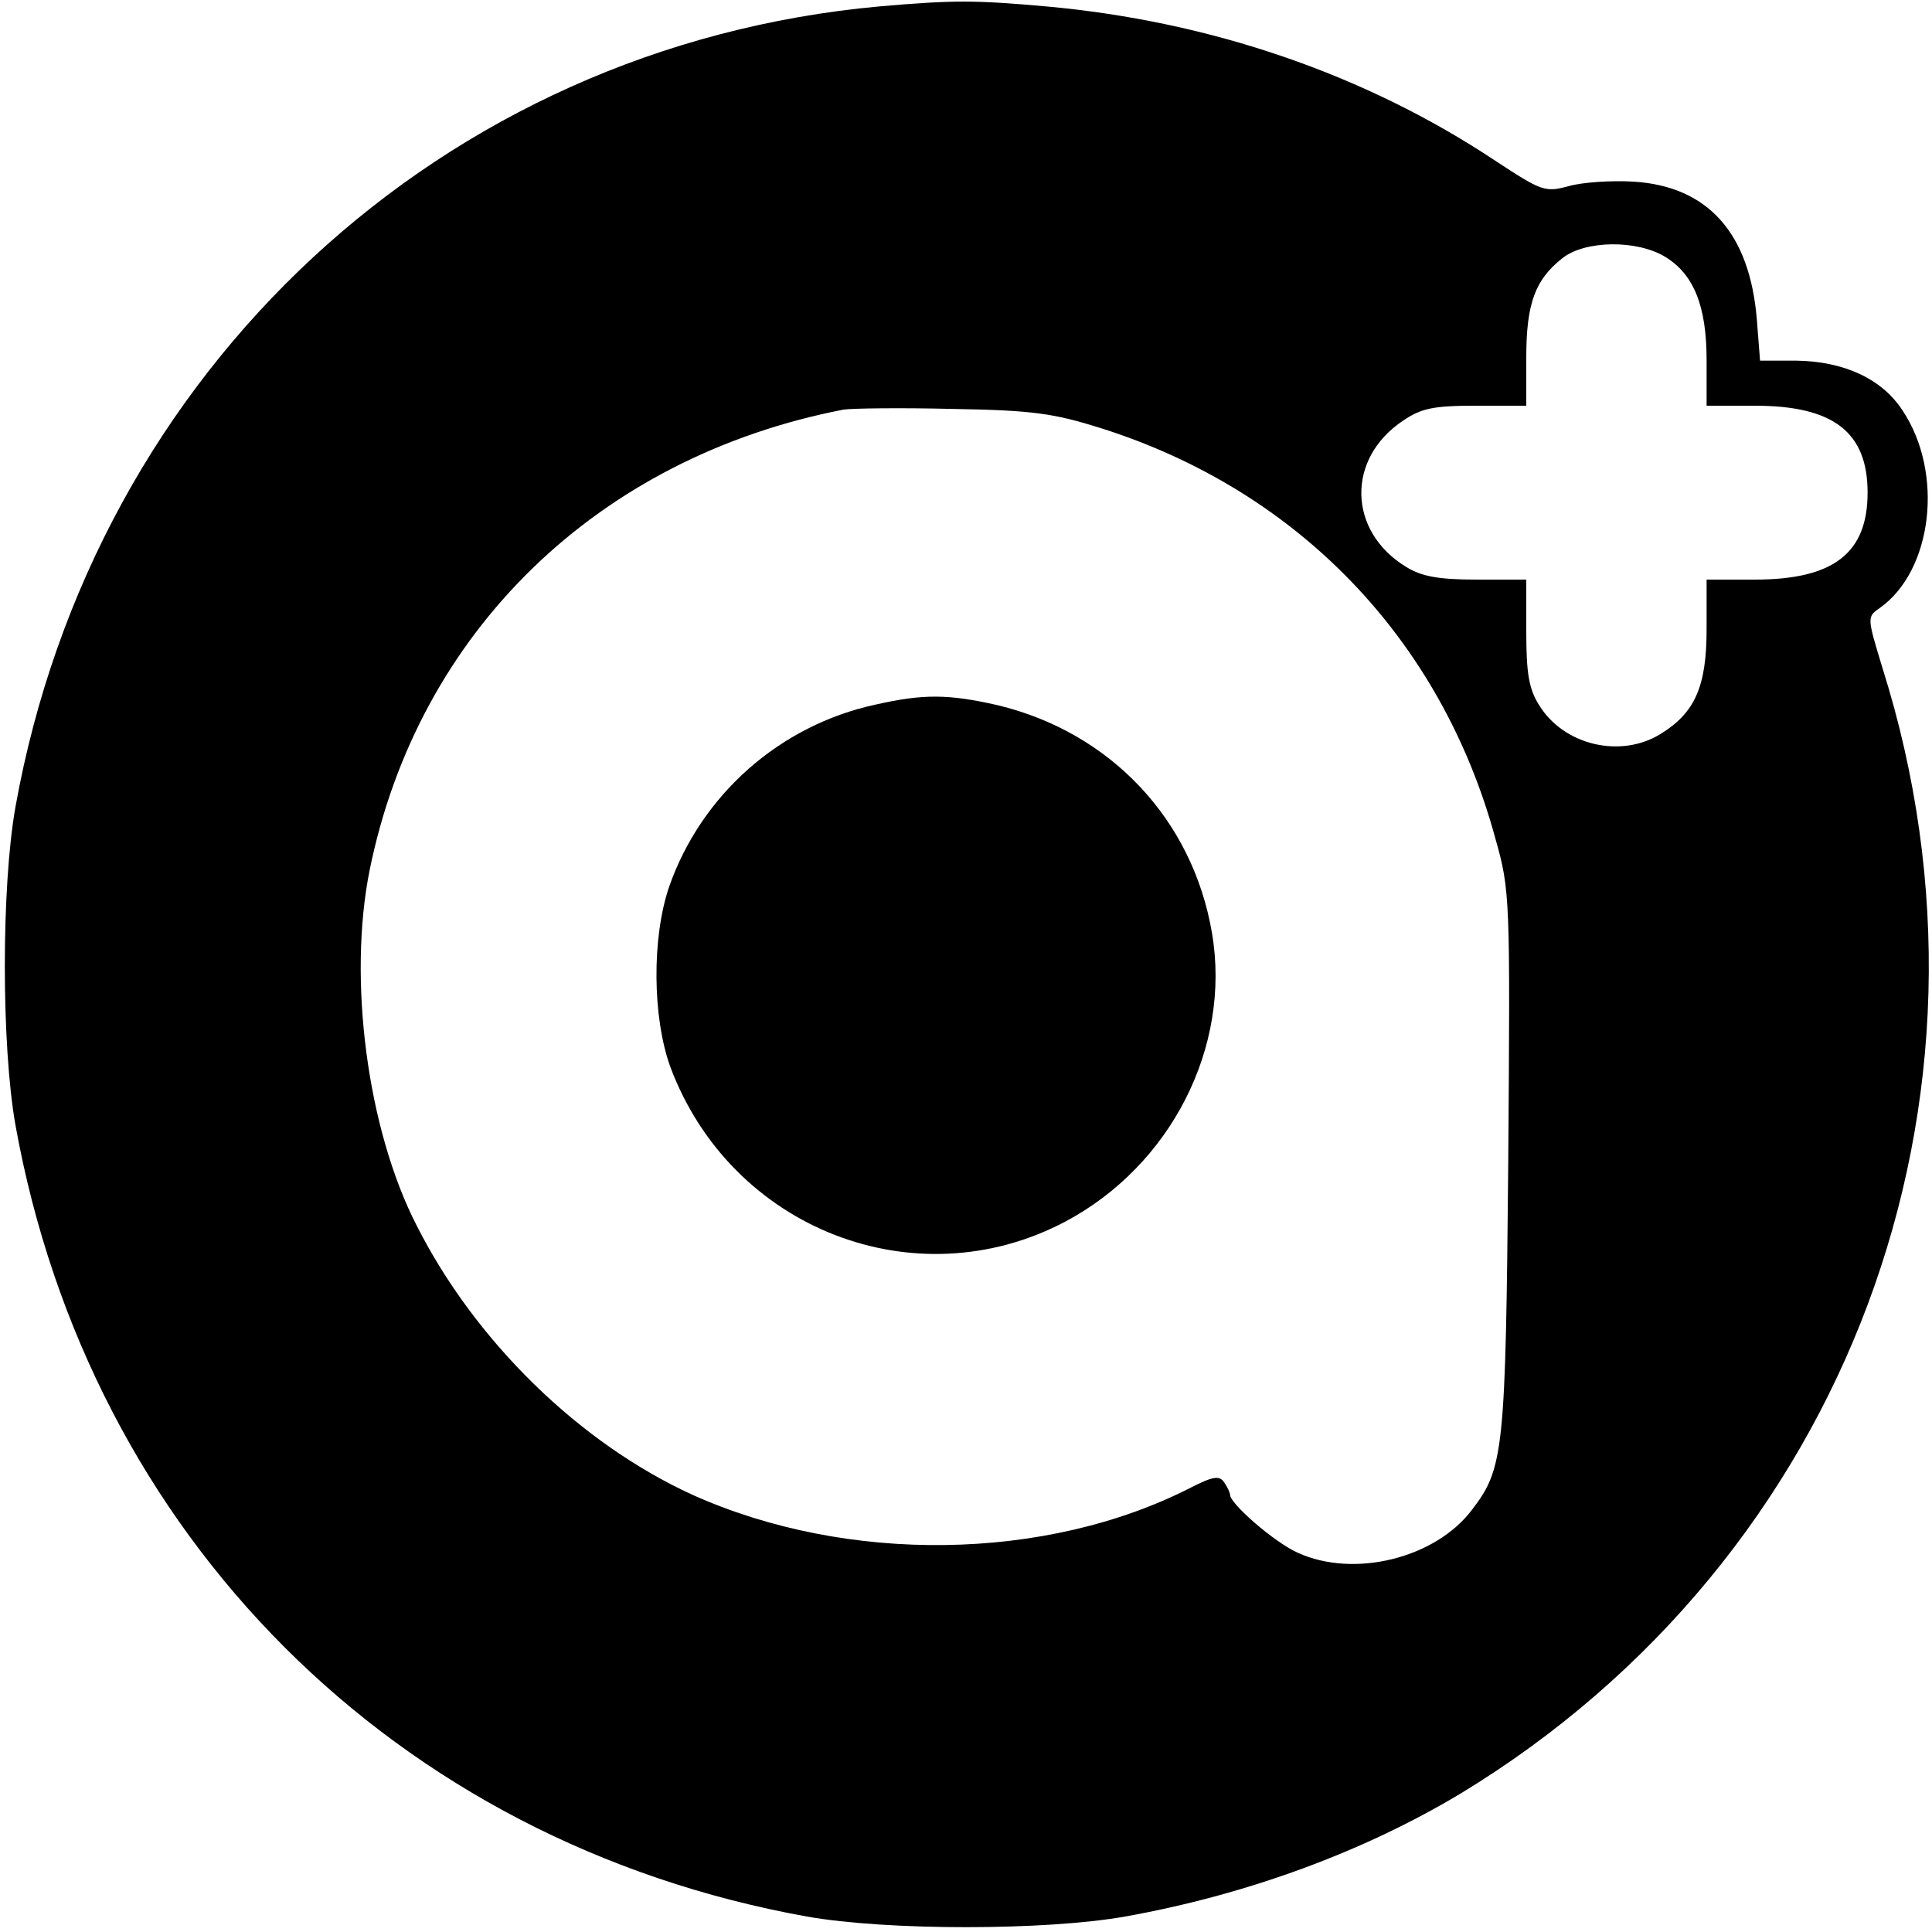
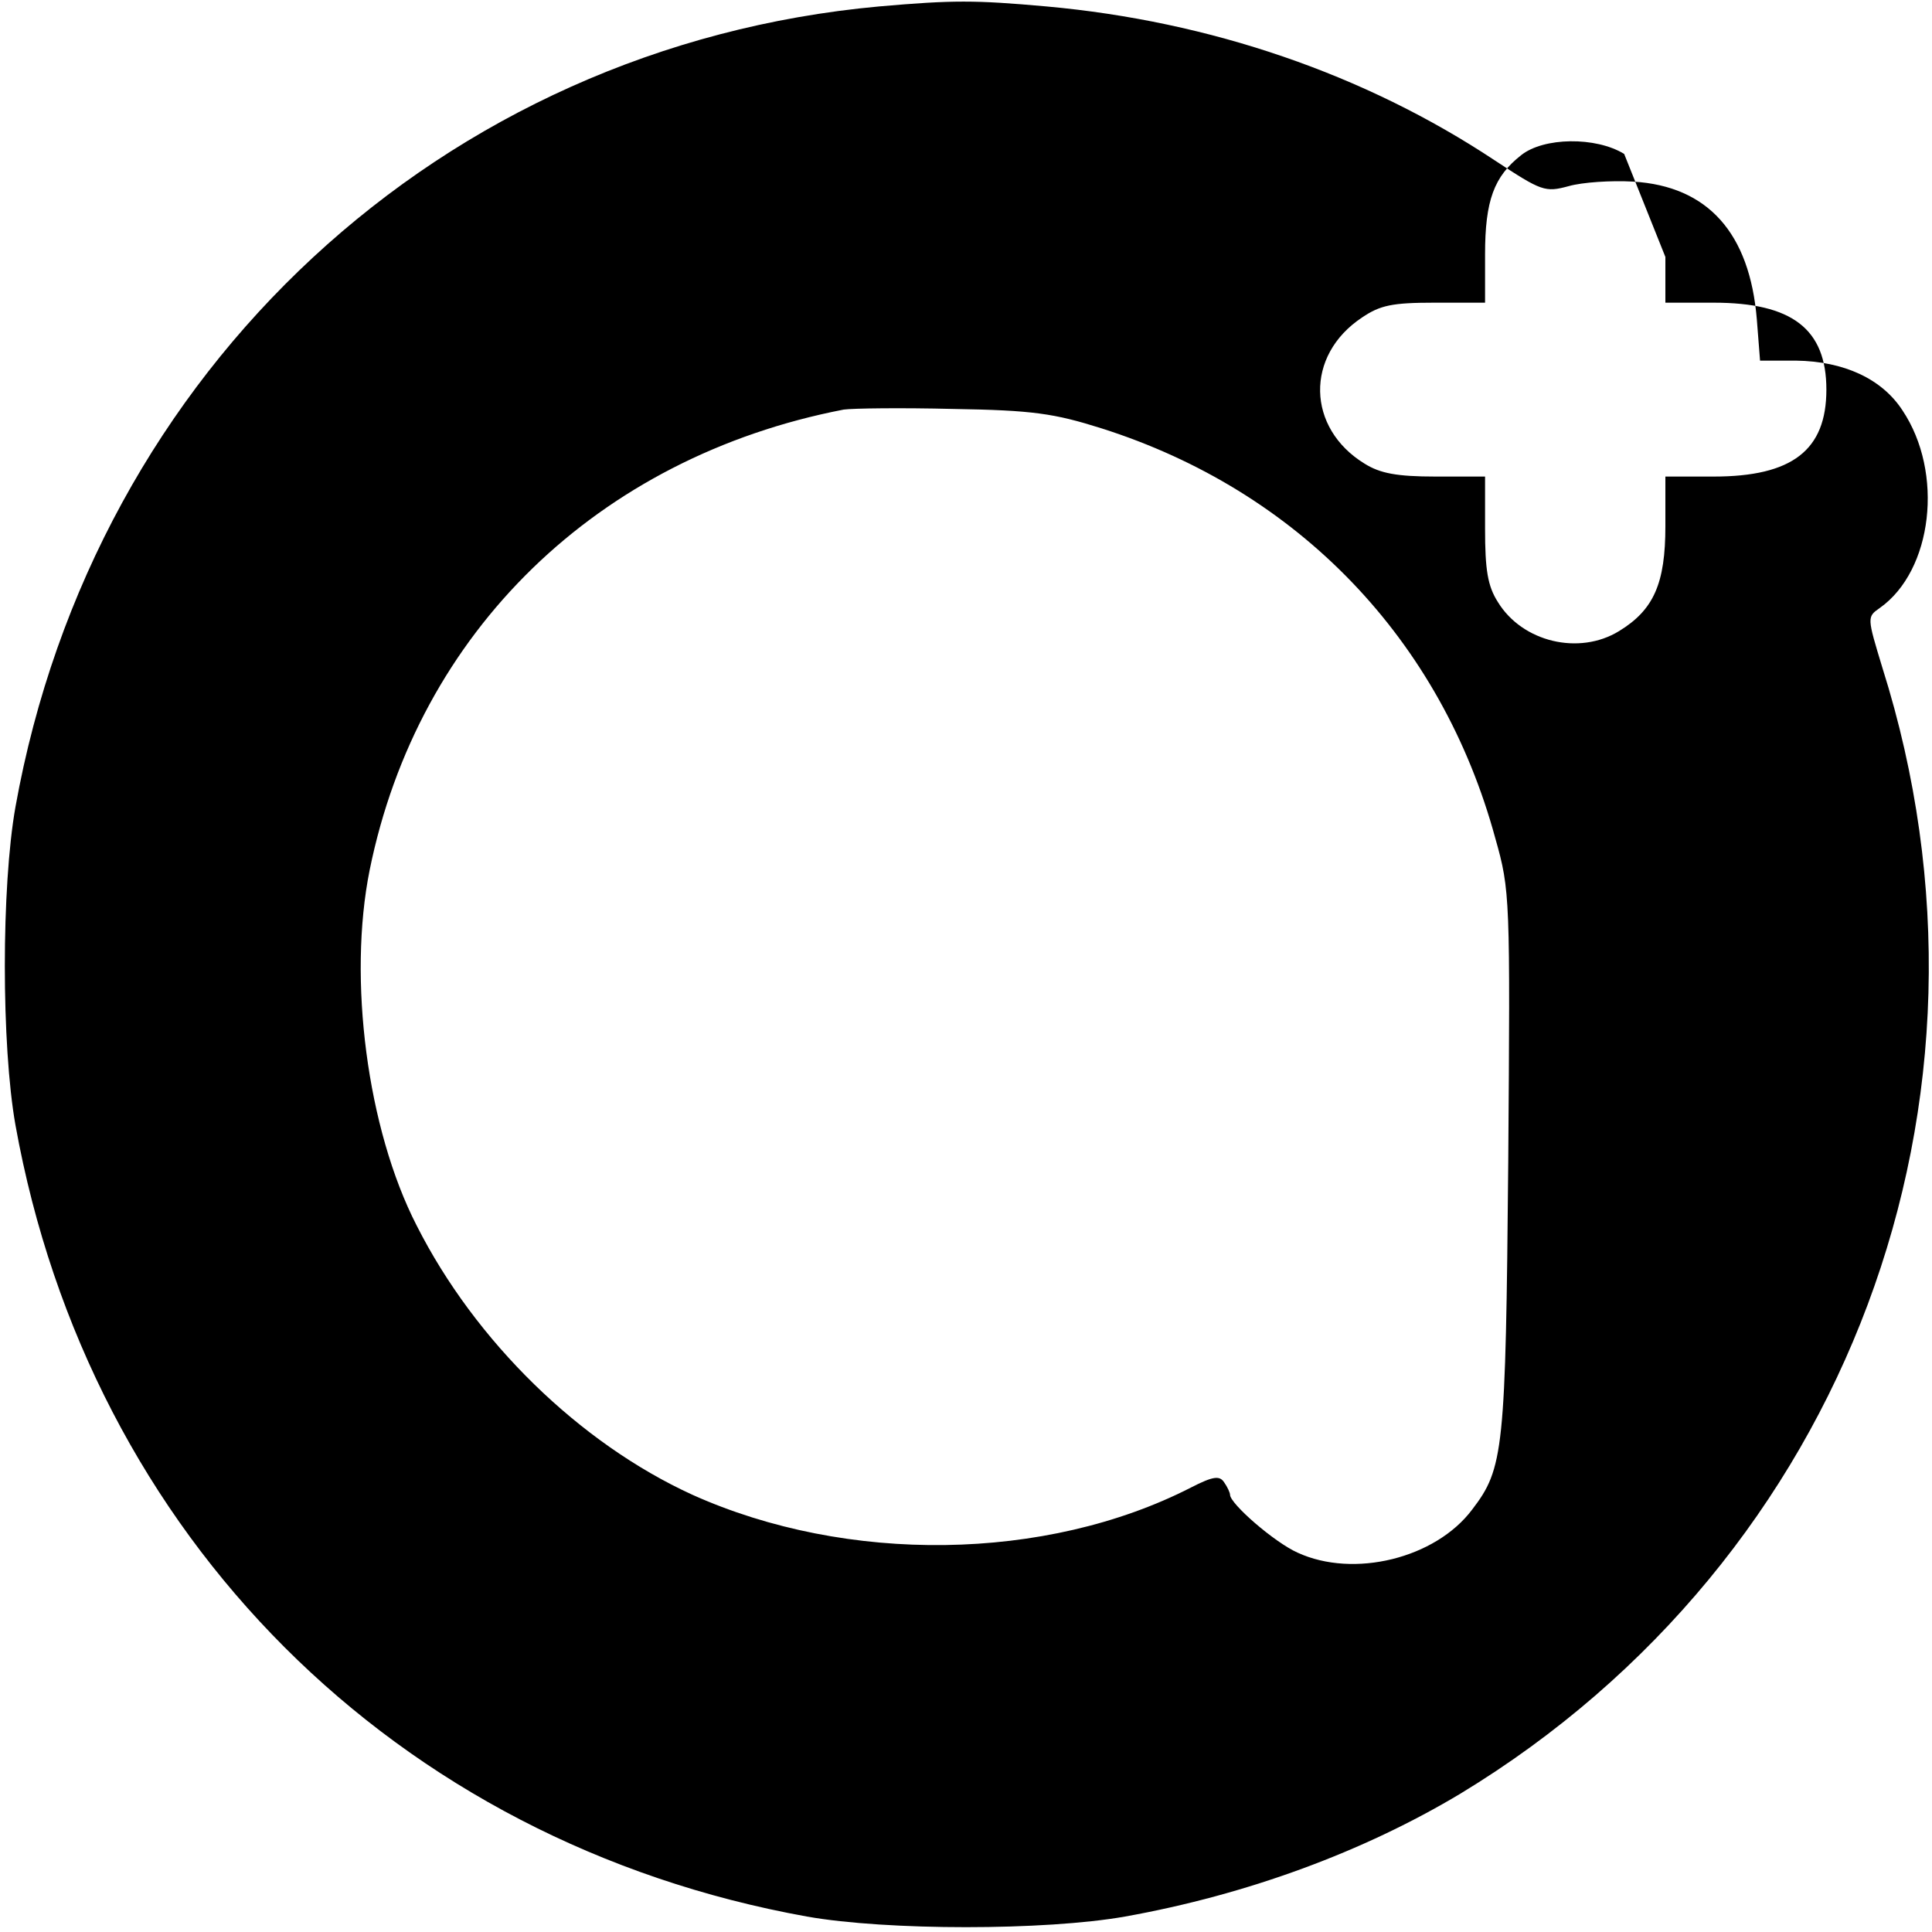
<svg xmlns="http://www.w3.org/2000/svg" version="1.0" width="300pt" height="300pt" viewBox="0 0 300 300" preserveAspectRatio="xMidYMid meet">
  <g transform="translate(0,300) scale(0.1,-0.1)" fill="#000000" stroke="none">
-     <path d="M1365 2990 c-678 -62 -1219 -563 -1341 -1243 -22 -124 -22 -370 0 -494 115 -639 590 -1114 1229 -1229 124 -22 370 -22 494 0 190 34 371 101 521 191 600 364 867 1077 655 1748 -24 79 -24 79 -4 93 82 58 100 210 35 307 -32 49 -91 76 -165 77 l-56 0 -5 64 c-11 134 -76 207 -192 214 -34 2 -79 -1 -100 -7 -37 -10 -42 -8 -115 40 -202 134 -442 216 -696 239 -112 10 -145 10 -260 0z m1221 -389 c44 -27 64 -76 64 -160 l0 -71 75 0 c122 0 175 -41 175 -135 0 -94 -53 -135 -175 -135 l-75 0 0 -77 c0 -89 -18 -130 -72 -163 -62 -38 -150 -17 -188 45 -16 25 -20 50 -20 114 l0 81 -77 0 c-60 0 -86 5 -110 20 -90 55 -93 168 -4 227 28 19 47 23 112 23 l79 0 0 75 c0 84 14 121 56 154 35 28 116 29 160 2z m-876 -266 c306 -97 528 -328 612 -637 23 -81 23 -92 20 -502 -4 -449 -7 -476 -56 -540 -57 -76 -184 -107 -271 -67 -36 16 -105 76 -105 90 0 3 -4 12 -9 19 -7 11 -17 10 -52 -8 -225 -115 -534 -119 -774 -11 -175 80 -337 238 -428 418 -77 150 -107 383 -73 552 75 370 354 641 736 715 14 2 90 3 170 1 124 -2 157 -7 230 -30z" />
-     <path d="M1360 1906 c-149 -32 -271 -140 -321 -283 -27 -79 -26 -203 2 -280 94 -251 380 -363 613 -240 164 87 258 271 228 448 -30 177 -158 312 -333 354 -75 17 -114 18 -189 1z" />
+     <path d="M1365 2990 c-678 -62 -1219 -563 -1341 -1243 -22 -124 -22 -370 0 -494 115 -639 590 -1114 1229 -1229 124 -22 370 -22 494 0 190 34 371 101 521 191 600 364 867 1077 655 1748 -24 79 -24 79 -4 93 82 58 100 210 35 307 -32 49 -91 76 -165 77 l-56 0 -5 64 c-11 134 -76 207 -192 214 -34 2 -79 -1 -100 -7 -37 -10 -42 -8 -115 40 -202 134 -442 216 -696 239 -112 10 -145 10 -260 0z m1221 -389 l0 -71 75 0 c122 0 175 -41 175 -135 0 -94 -53 -135 -175 -135 l-75 0 0 -77 c0 -89 -18 -130 -72 -163 -62 -38 -150 -17 -188 45 -16 25 -20 50 -20 114 l0 81 -77 0 c-60 0 -86 5 -110 20 -90 55 -93 168 -4 227 28 19 47 23 112 23 l79 0 0 75 c0 84 14 121 56 154 35 28 116 29 160 2z m-876 -266 c306 -97 528 -328 612 -637 23 -81 23 -92 20 -502 -4 -449 -7 -476 -56 -540 -57 -76 -184 -107 -271 -67 -36 16 -105 76 -105 90 0 3 -4 12 -9 19 -7 11 -17 10 -52 -8 -225 -115 -534 -119 -774 -11 -175 80 -337 238 -428 418 -77 150 -107 383 -73 552 75 370 354 641 736 715 14 2 90 3 170 1 124 -2 157 -7 230 -30z" />
  </g>
</svg>